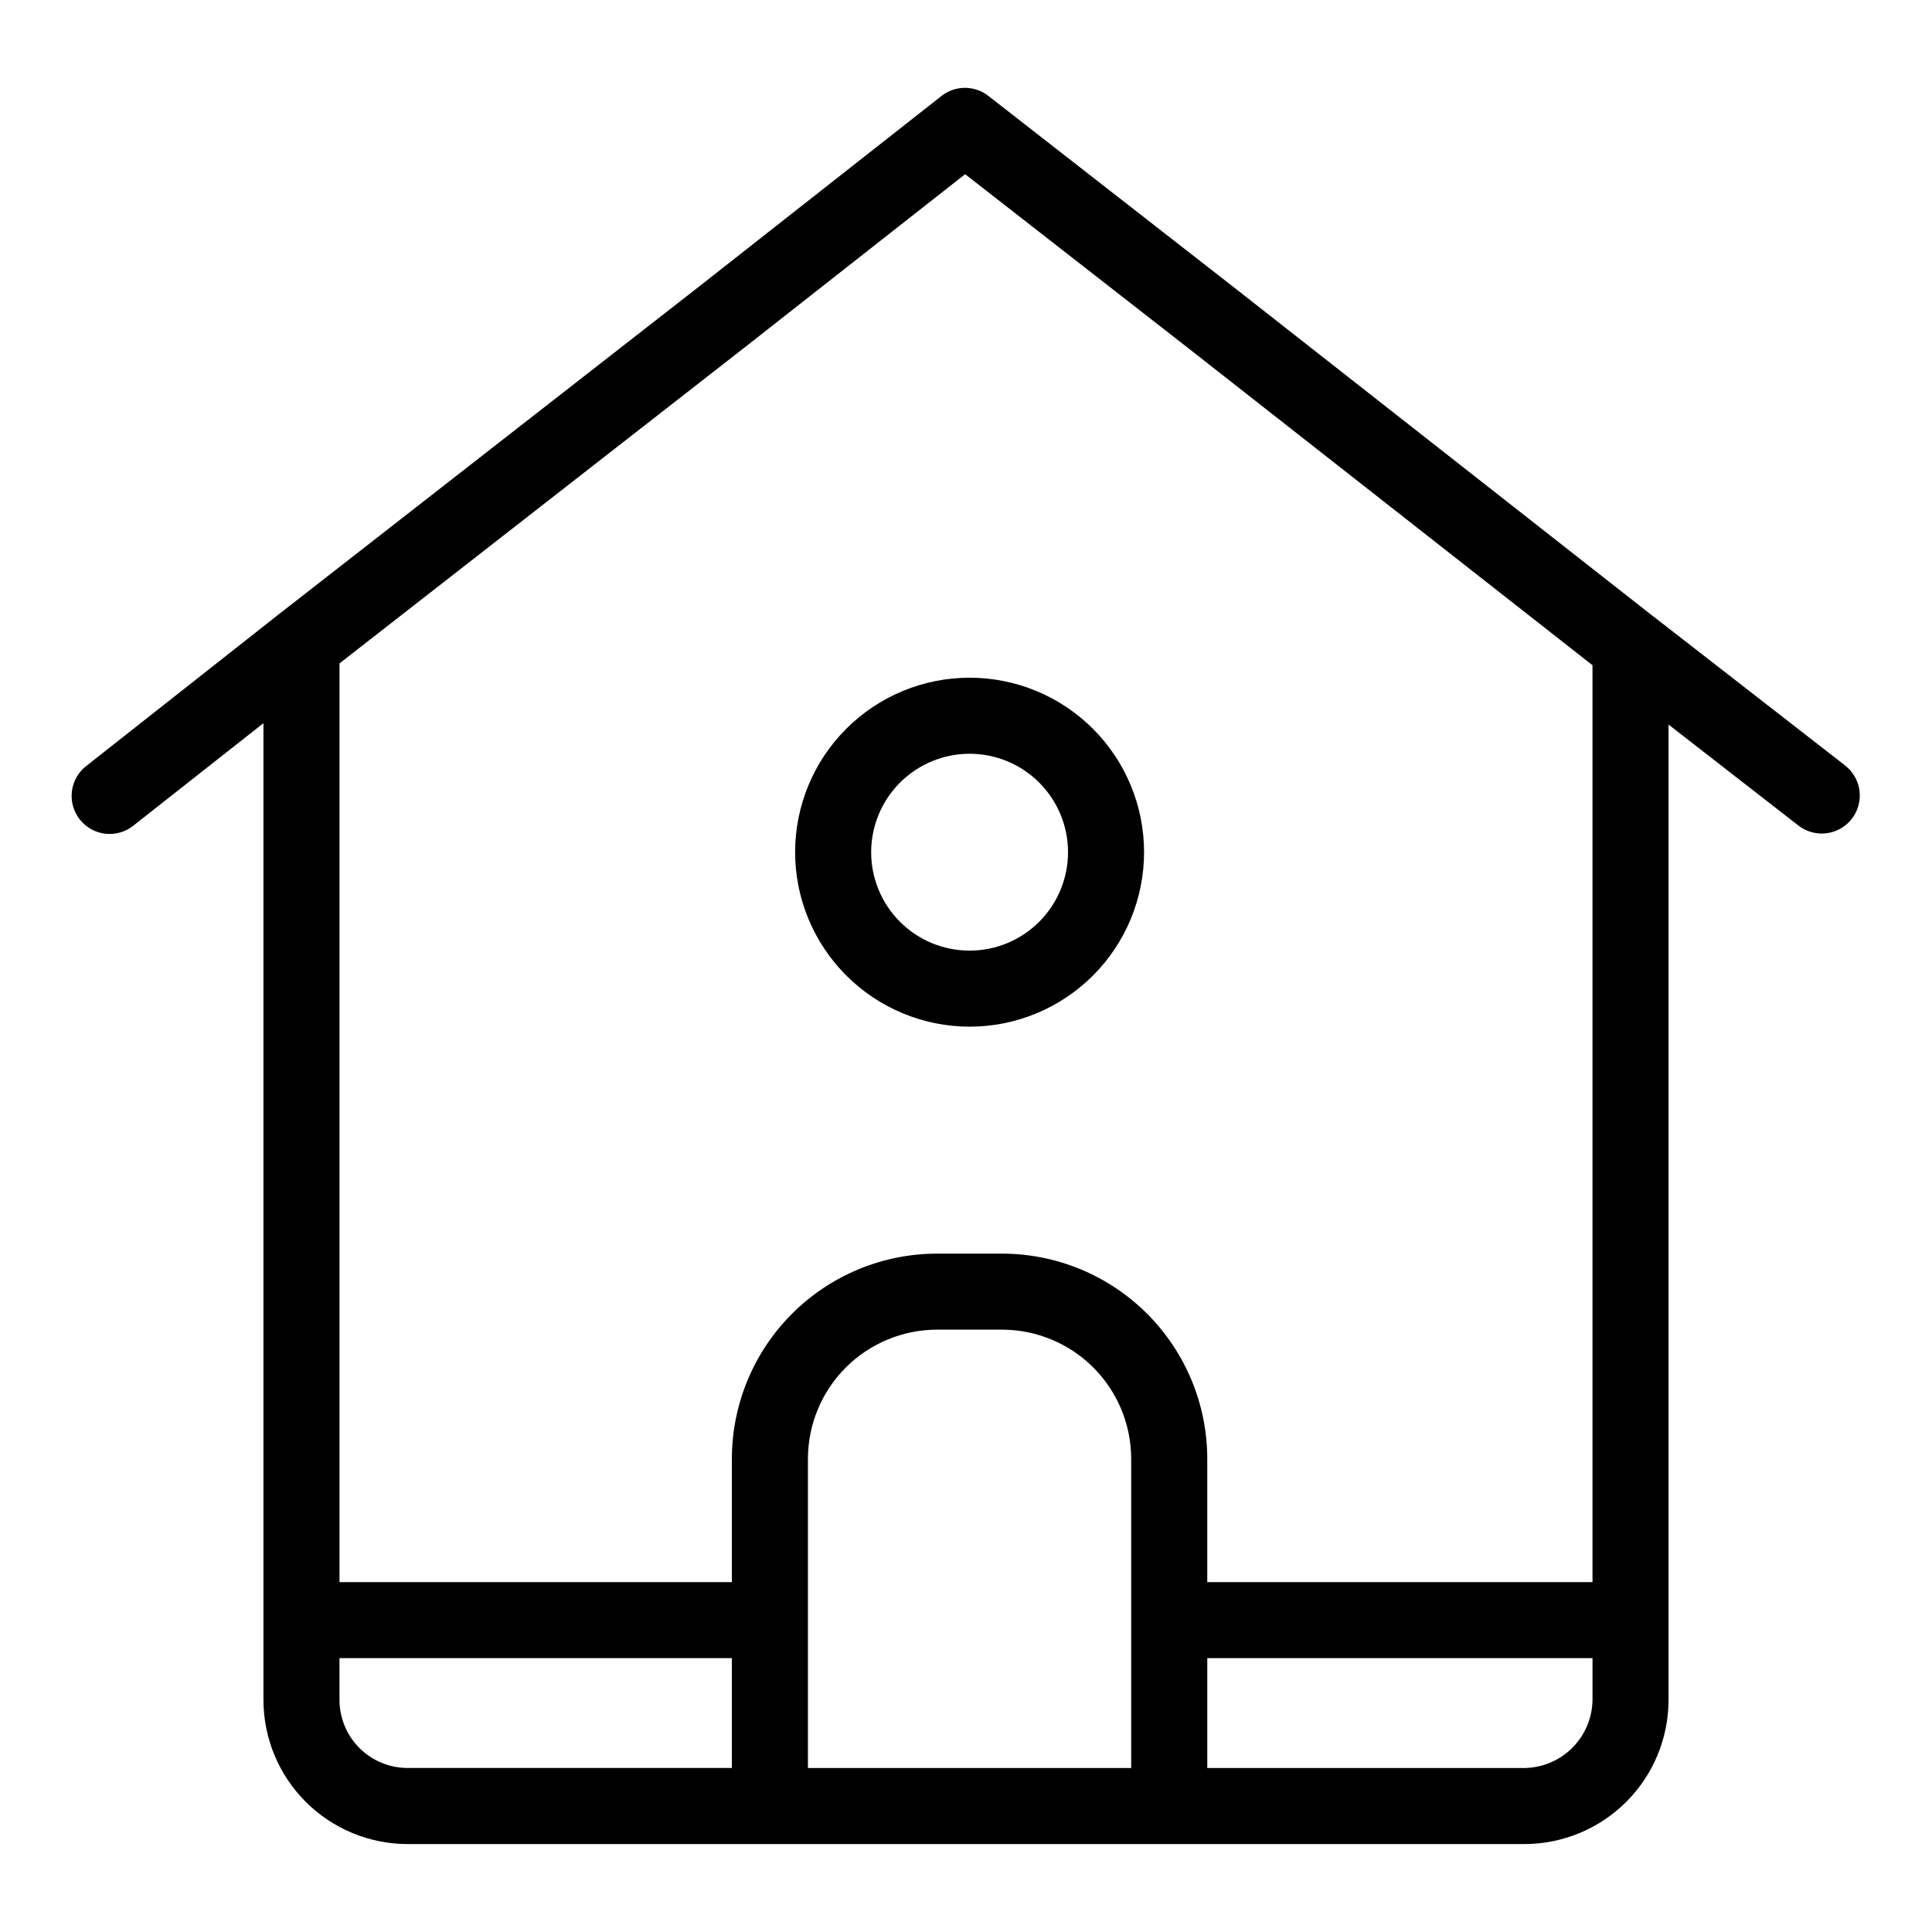
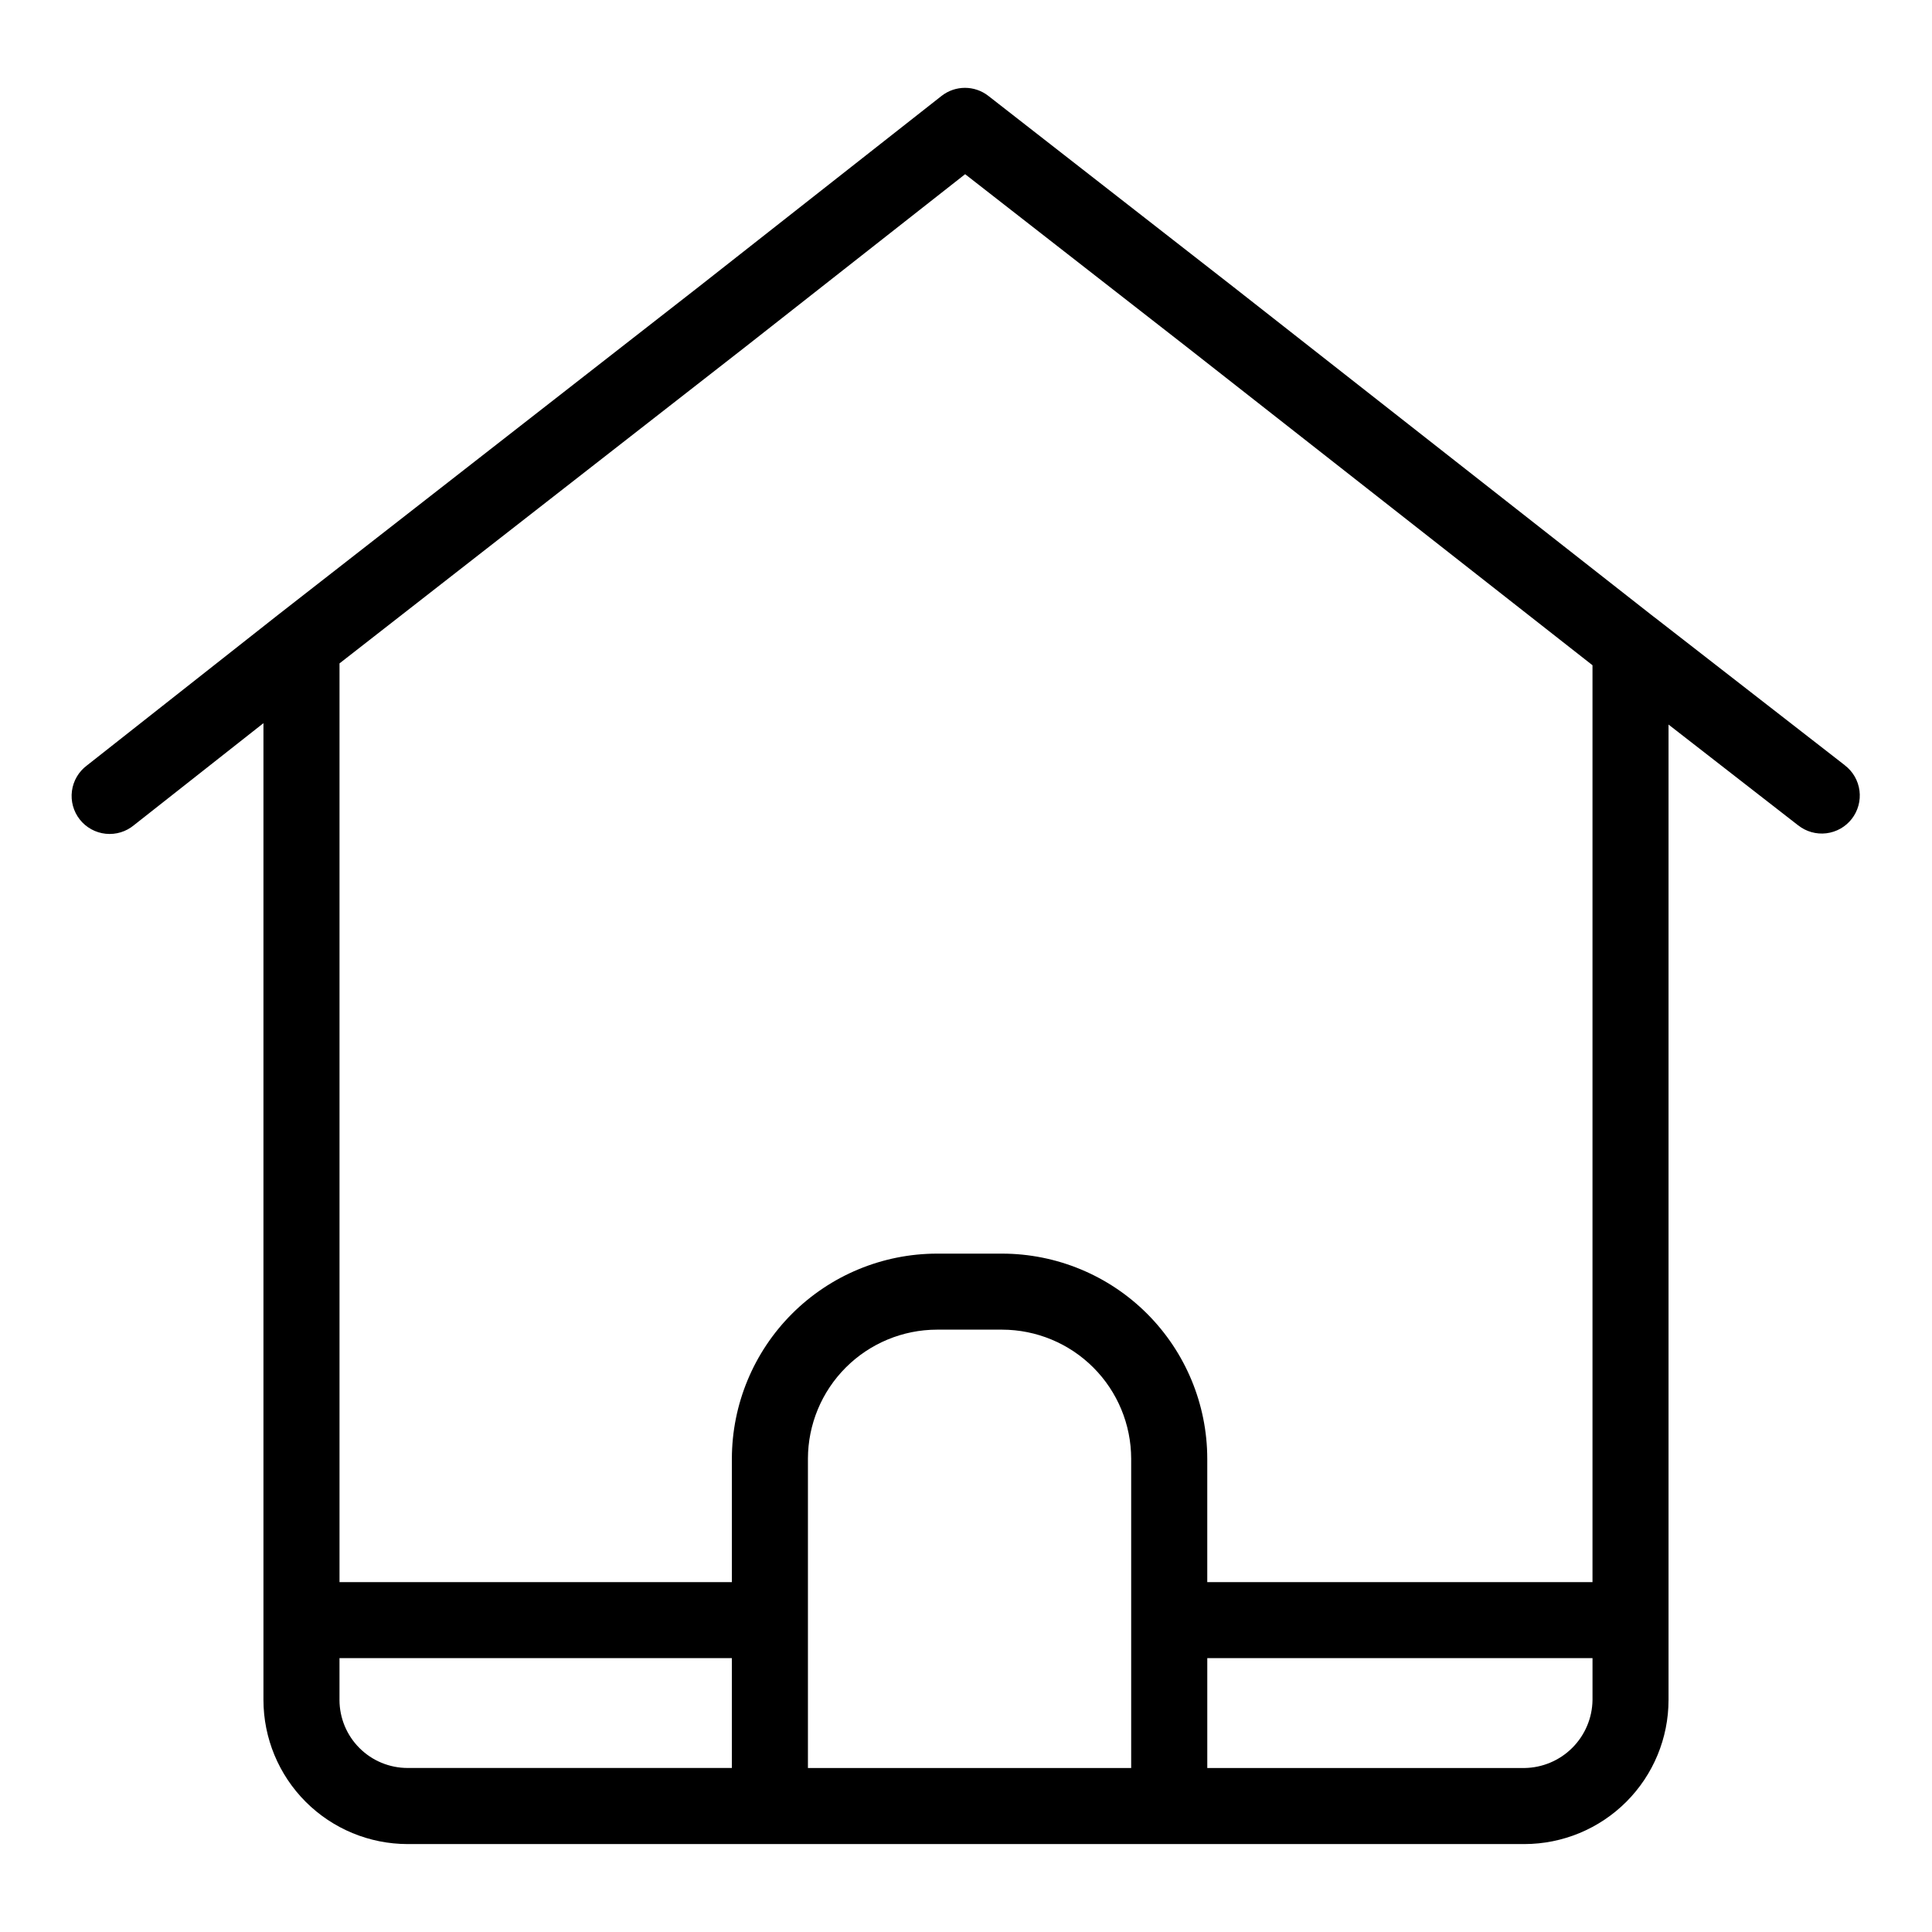
<svg xmlns="http://www.w3.org/2000/svg" fill="#000000" width="800px" height="800px" version="1.1" viewBox="144 144 512 512">
  <g>
    <path d="m632.9 346.8-50.551-39.297h-0.023l-111.47-87.469-64.918-50.613c-3.648-2.856-8.77-2.856-12.418 0l-64.383 50.613-111.44 86.902-50.645 39.906c-2.188 1.621-3.625 4.059-3.984 6.758s0.387 5.43 2.074 7.57c1.684 2.137 4.164 3.504 6.871 3.785s5.414-0.543 7.504-2.289l34.301-27.02v258.86c0.012 10.129 4.039 19.836 11.199 26.996s16.867 11.184 26.992 11.195h295.98c10.125-0.012 19.832-4.035 26.996-11.195 7.16-7.16 11.188-16.867 11.195-26.996v-258.49l34.344 26.703 0.004-0.004c2.106 1.672 4.793 2.434 7.461 2.113 2.672-0.324 5.102-1.695 6.754-3.82 1.648-2.121 2.383-4.816 2.039-7.481-0.348-2.668-1.742-5.086-3.883-6.715zm-291.34-110.9 58.211-45.738 58.676 45.746 107.58 84.387v242.98h-102.09v-32.695c-0.016-14.414-5.75-28.234-15.941-38.426-10.191-10.188-24.012-15.918-38.426-15.93h-17.281c-14.406 0.02-28.219 5.754-38.406 15.941-10.184 10.191-15.914 24.004-15.93 38.414v32.695h-103.98v-243.47zm-107.59 358.6v-11.082h103.98v29.113h-85.945c-4.781-0.004-9.367-1.902-12.746-5.285-3.383-3.379-5.285-7.961-5.293-12.746zm124.14 18.035v-81.961c0.016-9.066 3.625-17.758 10.035-24.168 6.41-6.41 15.098-10.02 24.164-10.035h17.266c9.066 0.016 17.758 3.625 24.168 10.035 6.41 6.41 10.016 15.102 10.031 24.168v81.965zm189.88 0-84.047 0.004v-29.117h102.09v11.086c-0.062 4.762-1.984 9.312-5.356 12.68-3.367 3.371-7.922 5.289-12.684 5.352z" />
-     <path d="m400.95 416.08c12.266 0 24.023-4.875 32.695-13.547s13.543-20.43 13.543-32.695c0-12.262-4.871-24.023-13.543-32.695s-20.43-13.543-32.695-13.543c-12.262 0-24.023 4.871-32.695 13.543s-13.543 20.434-13.543 32.695c0.012 12.262 4.887 24.012 13.559 32.684 8.668 8.668 20.422 13.543 32.68 13.559zm0-72.328c6.918 0 13.555 2.746 18.445 7.641 4.894 4.891 7.641 11.527 7.641 18.445 0 6.918-2.746 13.555-7.641 18.445-4.891 4.894-11.527 7.641-18.445 7.641-6.918 0-13.555-2.746-18.445-7.641-4.894-4.891-7.641-11.527-7.641-18.445 0.008-6.914 2.758-13.547 7.648-18.438 4.891-4.891 11.523-7.641 18.438-7.648z" />
  </g>
</svg>